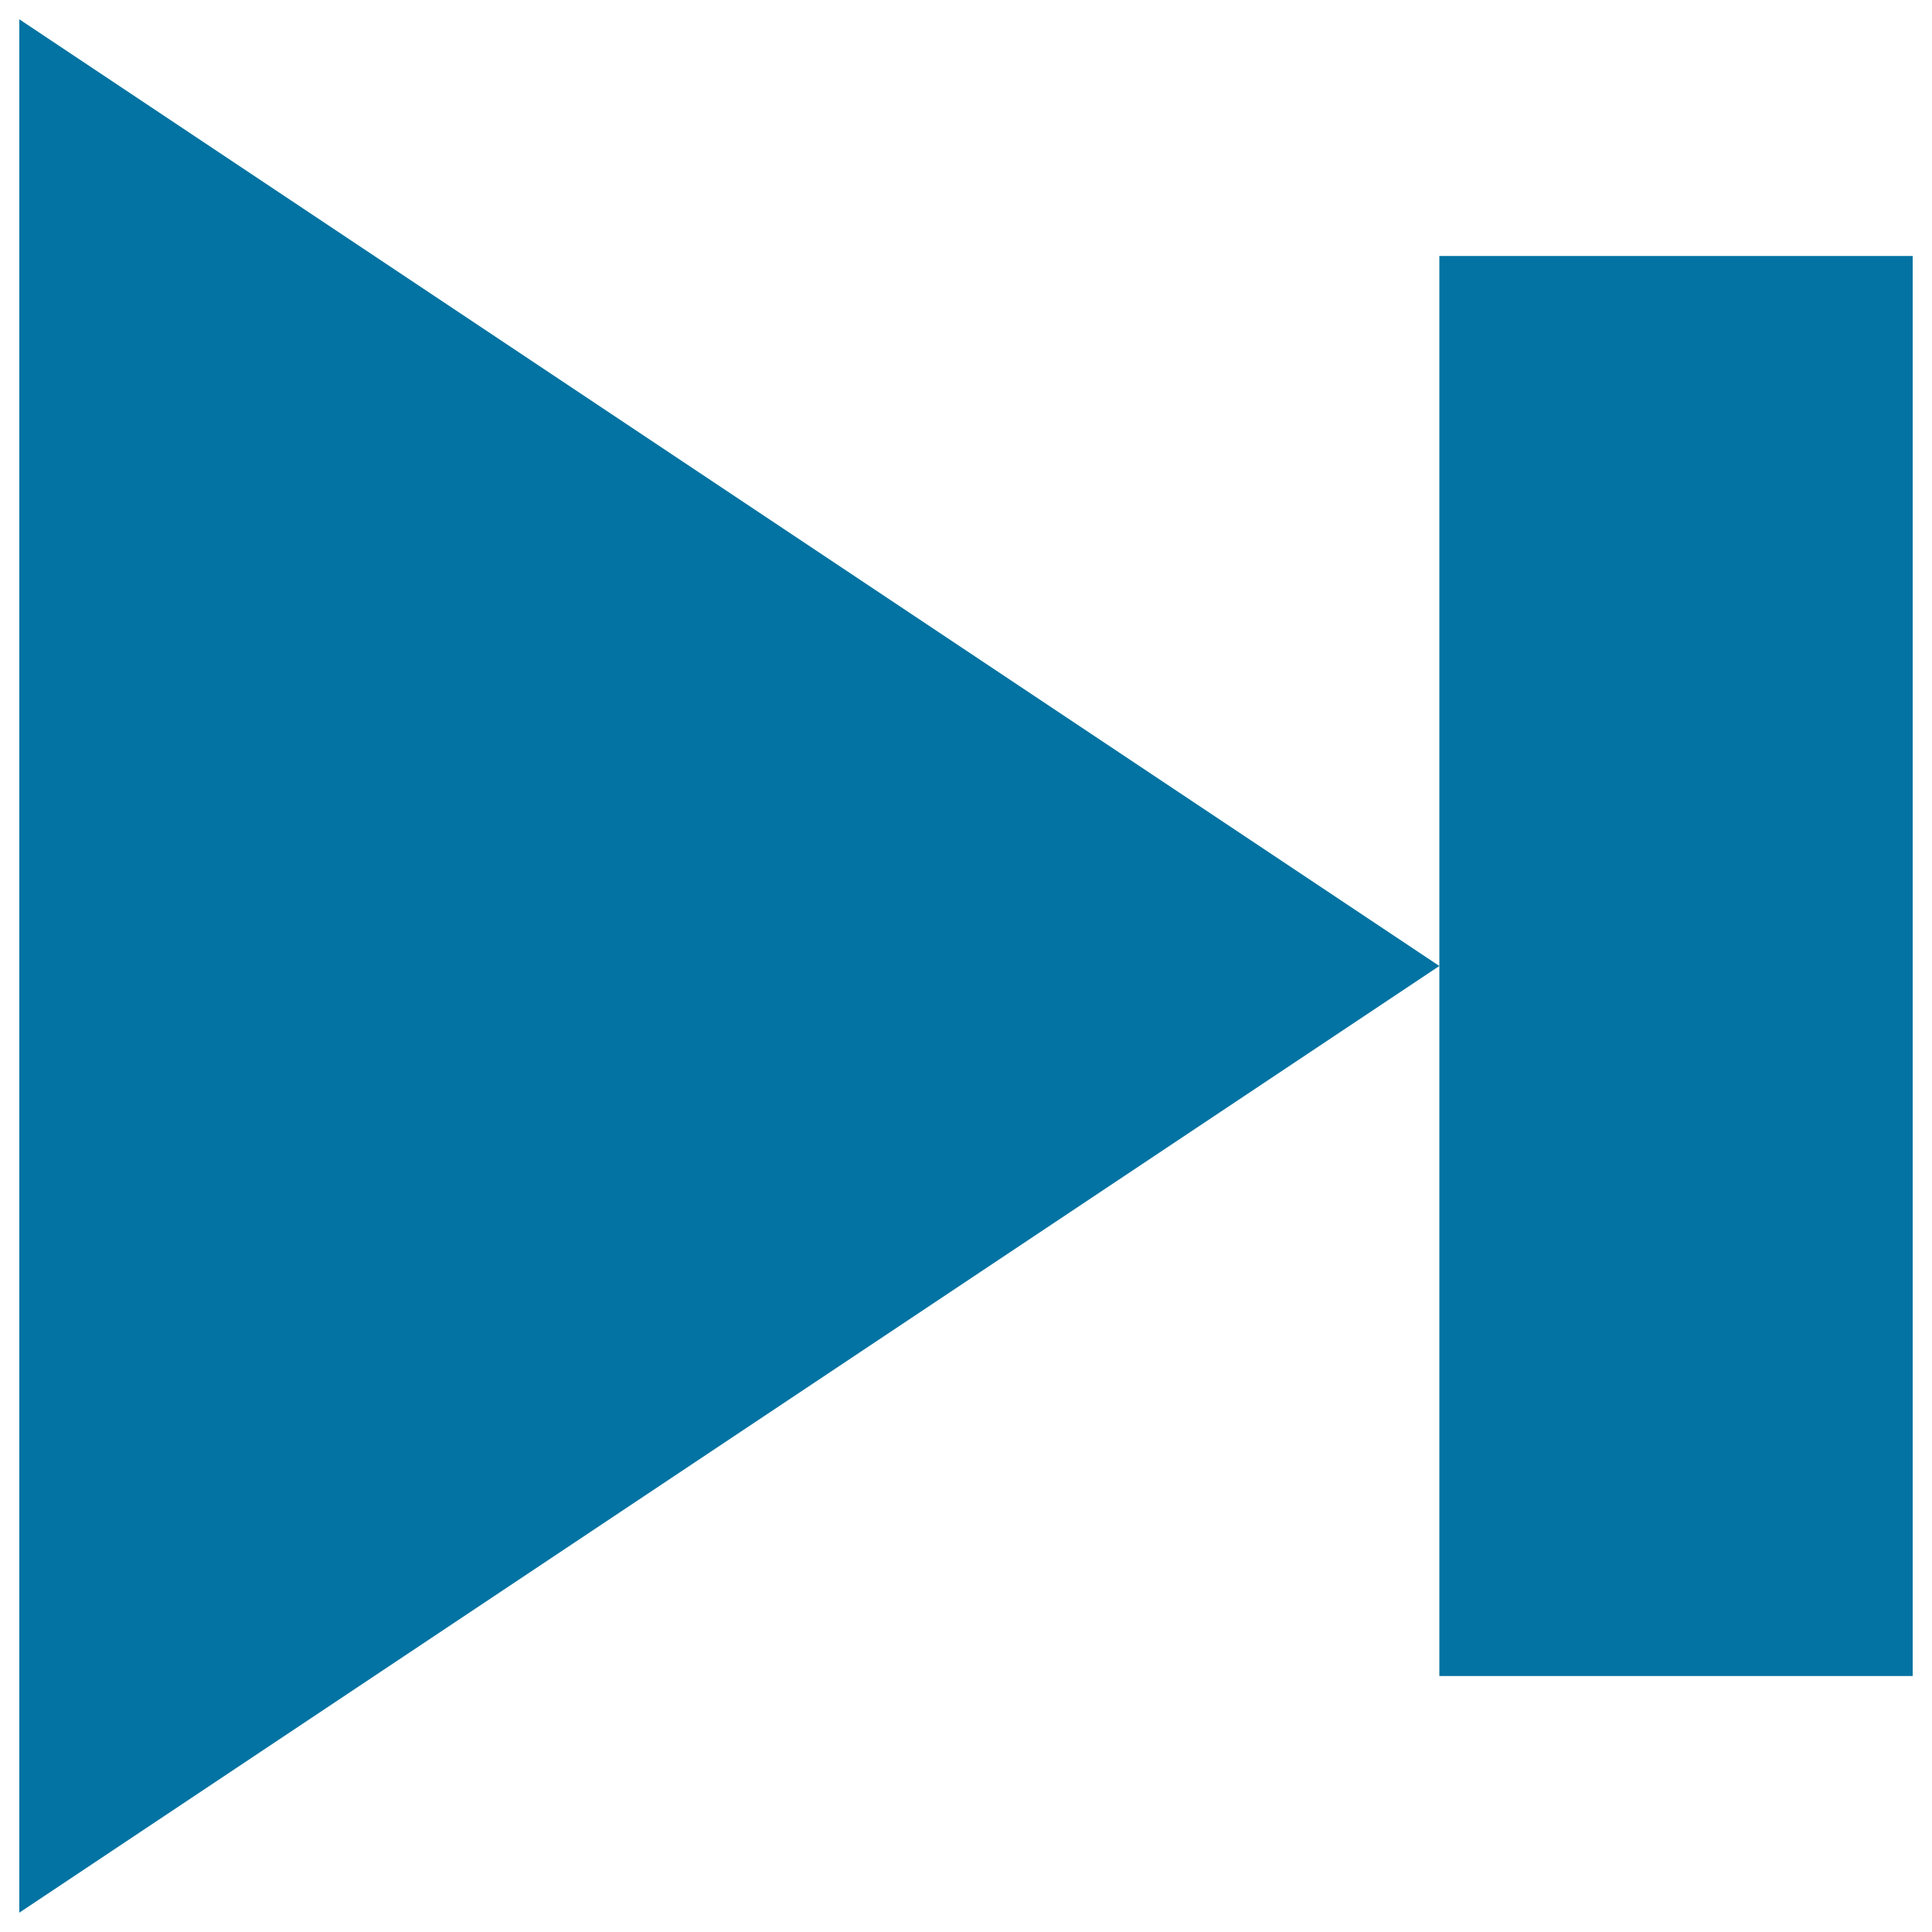
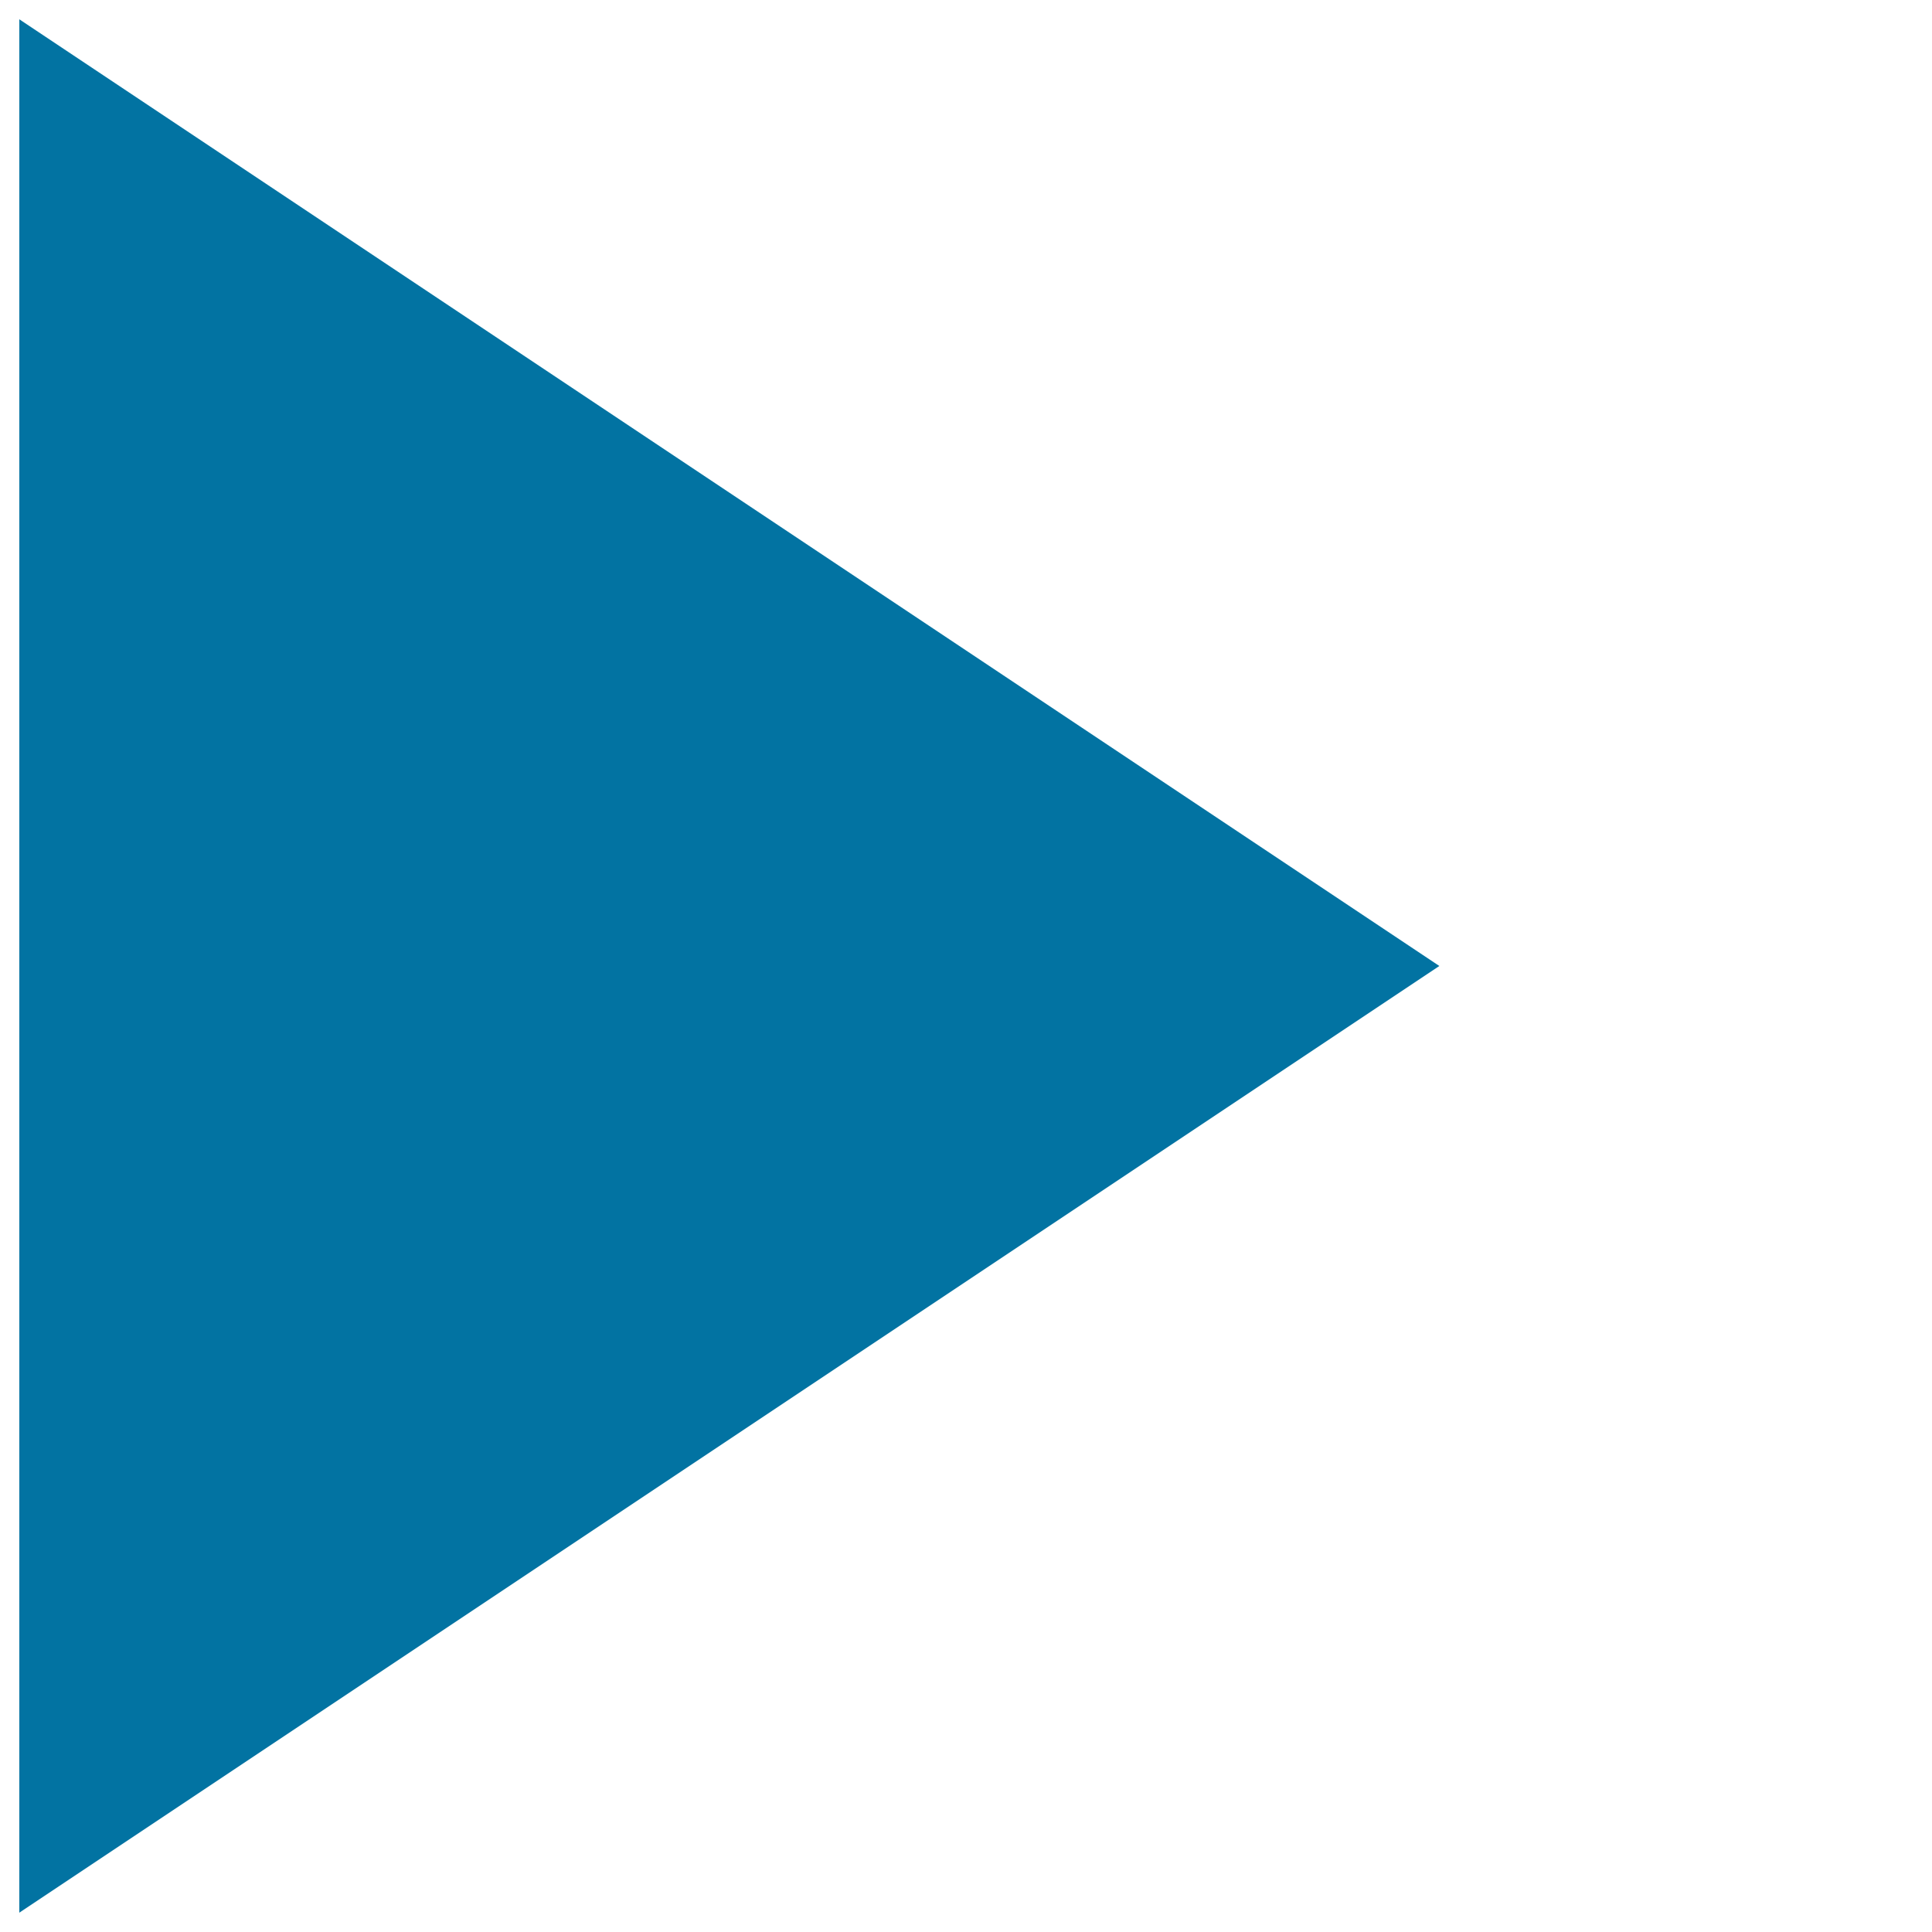
<svg xmlns="http://www.w3.org/2000/svg" viewBox="0 0 1000 1000" style="fill:#0273a2">
  <title>Last SVG icon</title>
  <path d="M10,10l735,490L10,990V10z" />
-   <path d="M745,132.5h245v735H745V132.5z" />
</svg>